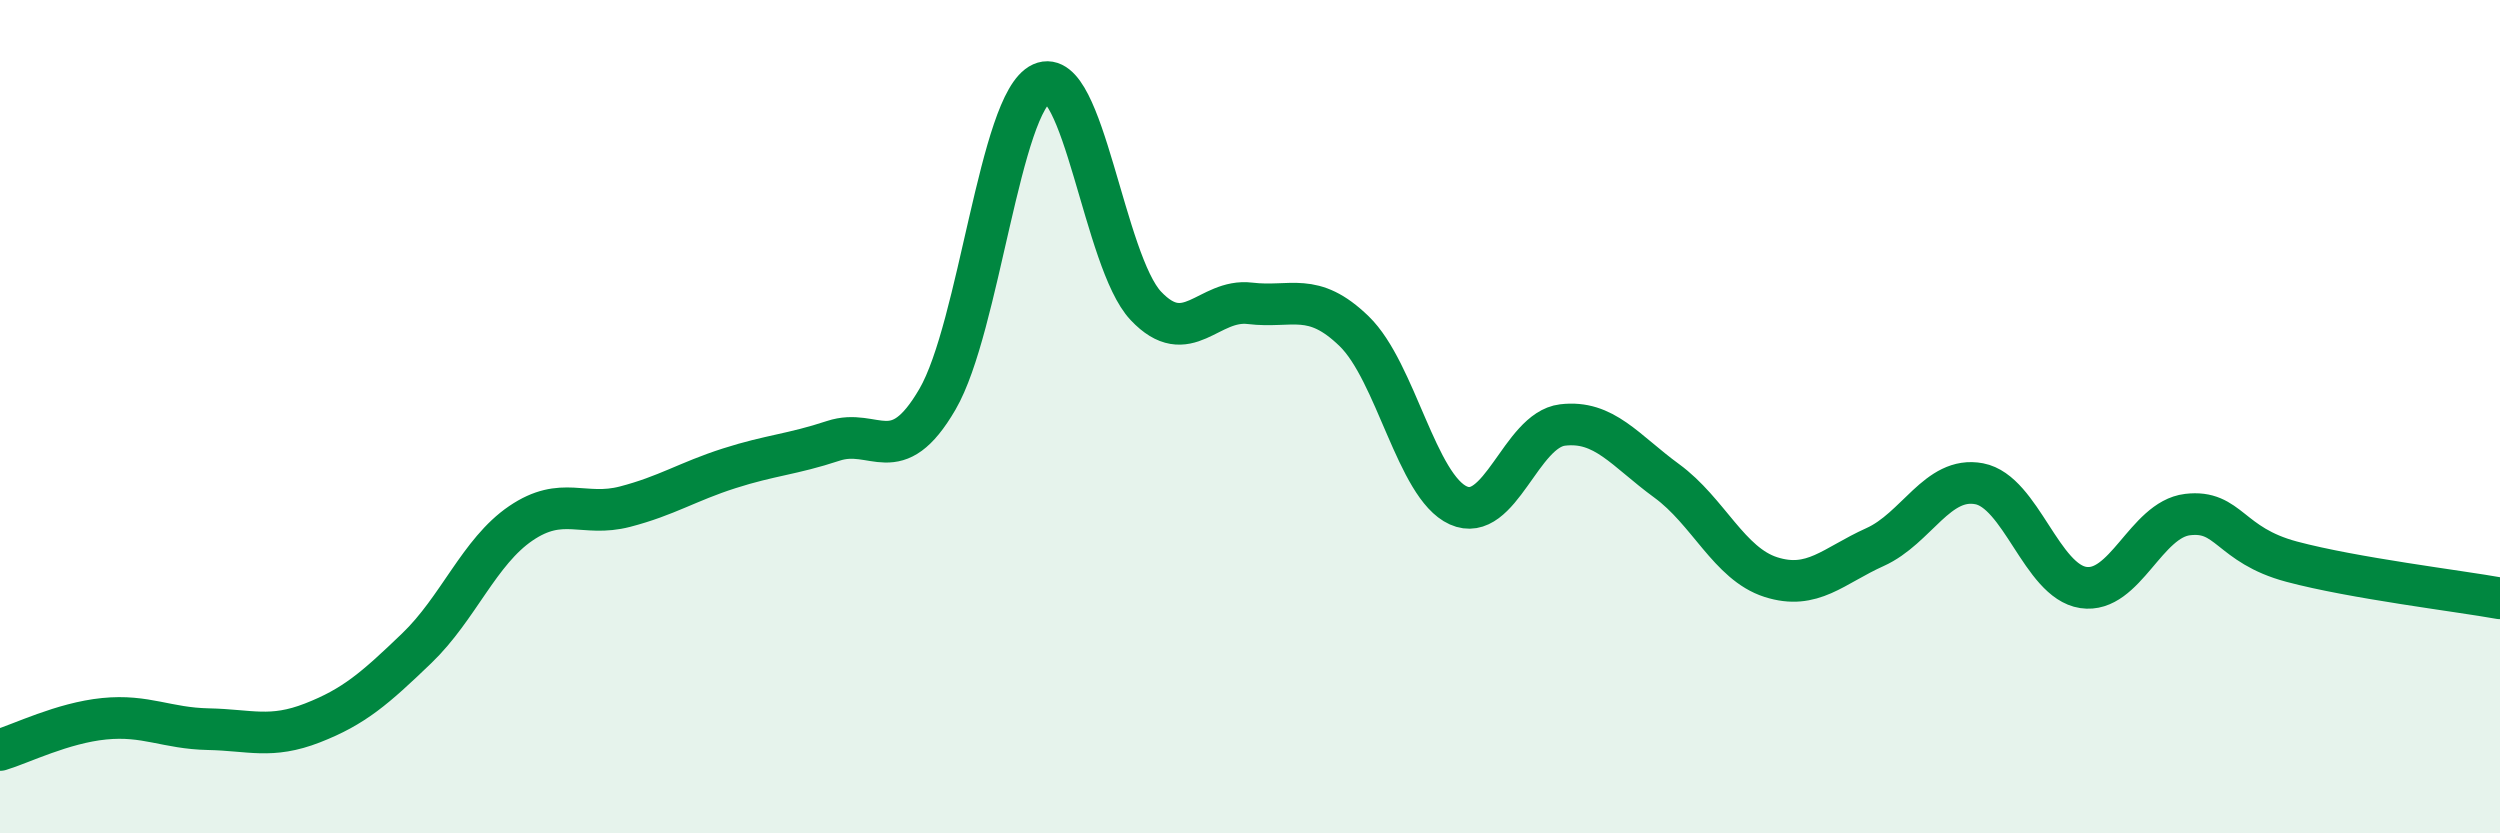
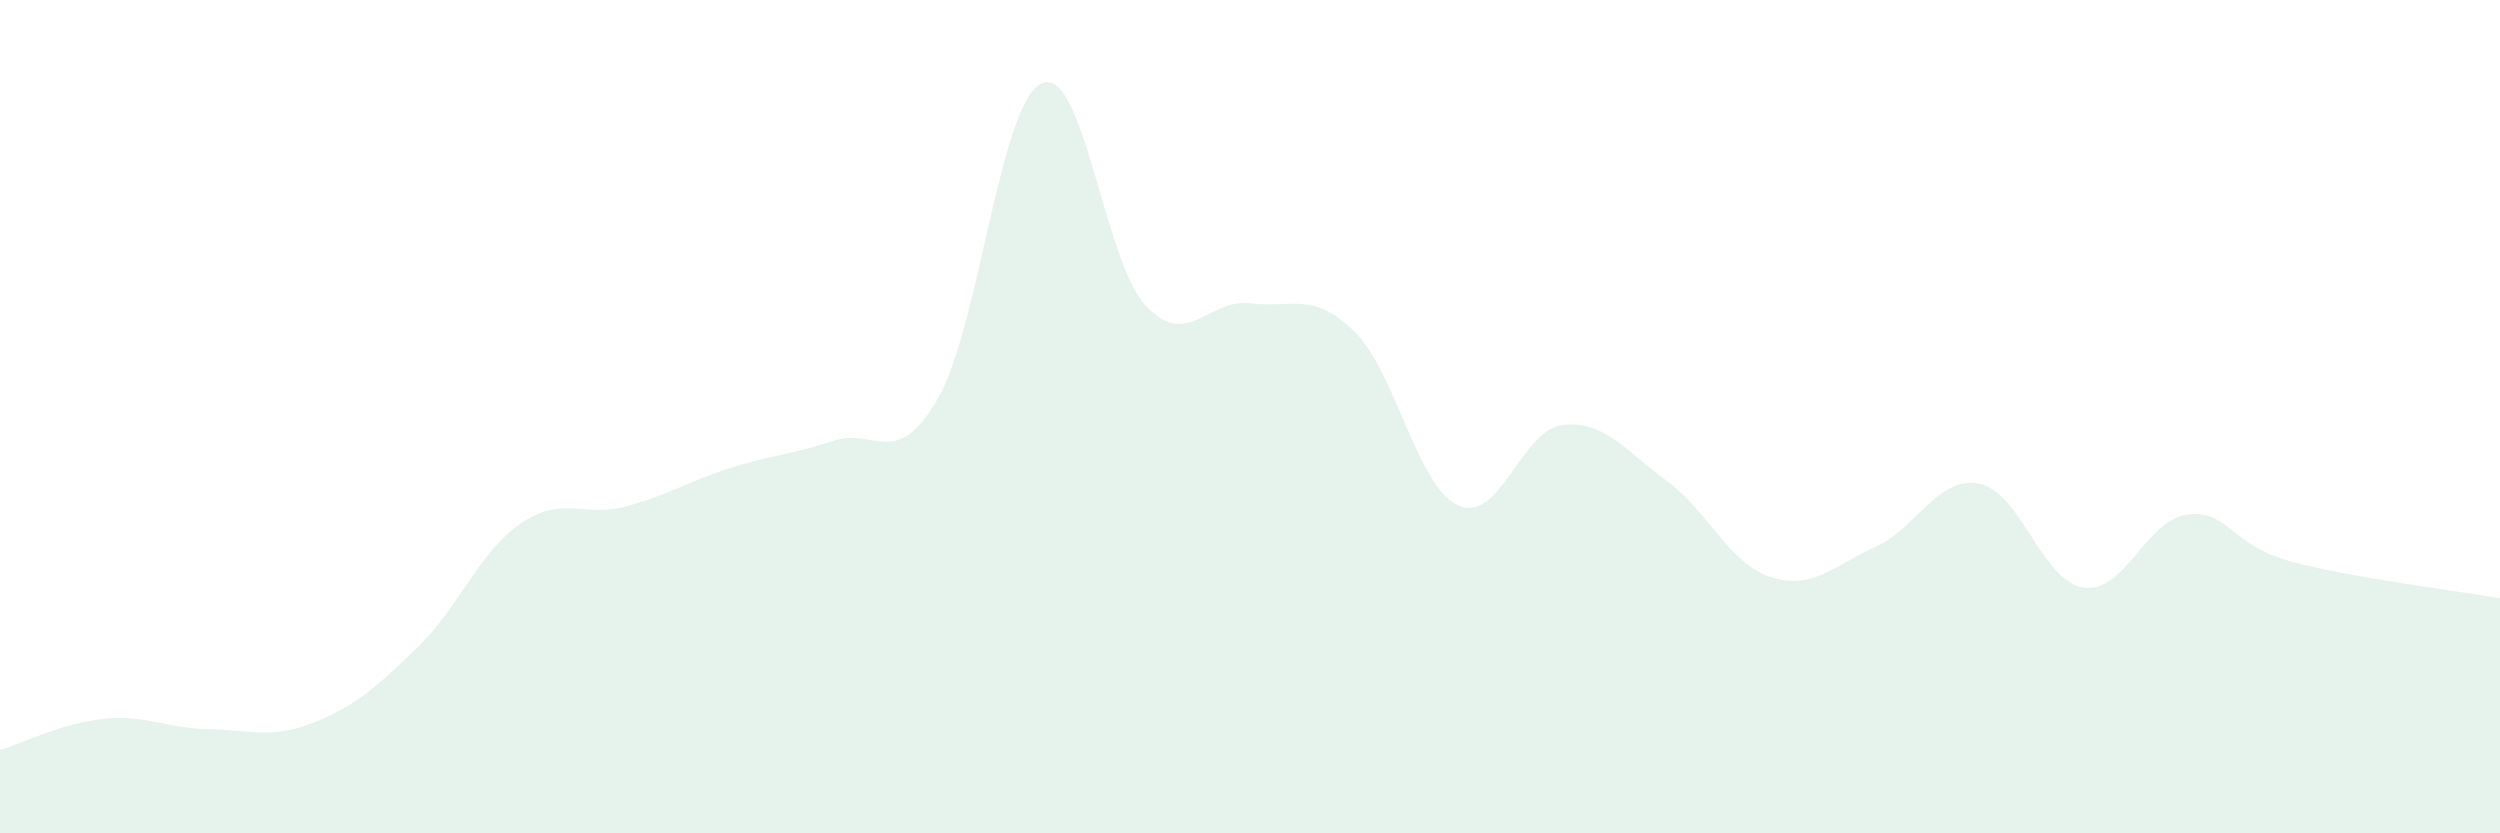
<svg xmlns="http://www.w3.org/2000/svg" width="60" height="20" viewBox="0 0 60 20">
  <path d="M 0,18 C 0.5,17.85 1.5,17.35 2.5,17.25 C 3.5,17.15 4,17.48 5,17.5 C 6,17.52 6.5,17.74 7.5,17.35 C 8.5,16.96 9,16.52 10,15.56 C 11,14.6 11.5,13.24 12.5,12.56 C 13.5,11.88 14,12.42 15,12.16 C 16,11.9 16.5,11.56 17.5,11.24 C 18.5,10.92 19,10.91 20,10.58 C 21,10.25 21.5,11.3 22.5,9.58 C 23.5,7.86 24,2.45 25,2 C 26,1.55 26.5,6.28 27.5,7.34 C 28.5,8.4 29,7.16 30,7.28 C 31,7.4 31.5,6.98 32.5,7.95 C 33.5,8.92 34,11.68 35,12.13 C 36,12.58 36.5,10.32 37.5,10.2 C 38.5,10.08 39,10.81 40,11.54 C 41,12.27 41.5,13.53 42.5,13.85 C 43.5,14.17 44,13.58 45,13.13 C 46,12.68 46.5,11.42 47.5,11.61 C 48.5,11.8 49,13.95 50,14.1 C 51,14.25 51.5,12.47 52.5,12.35 C 53.5,12.23 53.5,13.08 55,13.48 C 56.5,13.88 59,14.18 60,14.36L60 20L0 20Z" fill="#008740" opacity="0.1" stroke-linecap="round" stroke-linejoin="round" />
-   <path d="M 0,18 C 0.5,17.85 1.5,17.35 2.5,17.25 C 3.5,17.15 4,17.48 5,17.5 C 6,17.52 6.5,17.74 7.5,17.35 C 8.5,16.96 9,16.52 10,15.56 C 11,14.6 11.5,13.24 12.5,12.56 C 13.5,11.88 14,12.42 15,12.16 C 16,11.9 16.5,11.56 17.5,11.24 C 18.5,10.92 19,10.91 20,10.58 C 21,10.25 21.5,11.3 22.5,9.58 C 23.5,7.86 24,2.45 25,2 C 26,1.55 26.5,6.28 27.5,7.34 C 28.5,8.4 29,7.16 30,7.28 C 31,7.4 31.5,6.98 32.5,7.95 C 33.5,8.92 34,11.68 35,12.13 C 36,12.58 36.5,10.32 37.5,10.2 C 38.5,10.08 39,10.81 40,11.54 C 41,12.27 41.5,13.53 42.5,13.85 C 43.5,14.17 44,13.58 45,13.13 C 46,12.68 46.5,11.42 47.5,11.61 C 48.5,11.8 49,13.95 50,14.1 C 51,14.25 51.5,12.47 52.5,12.35 C 53.5,12.23 53.5,13.08 55,13.48 C 56.5,13.88 59,14.18 60,14.36" stroke="#008740" stroke-width="1" fill="none" stroke-linecap="round" stroke-linejoin="round" />
</svg>